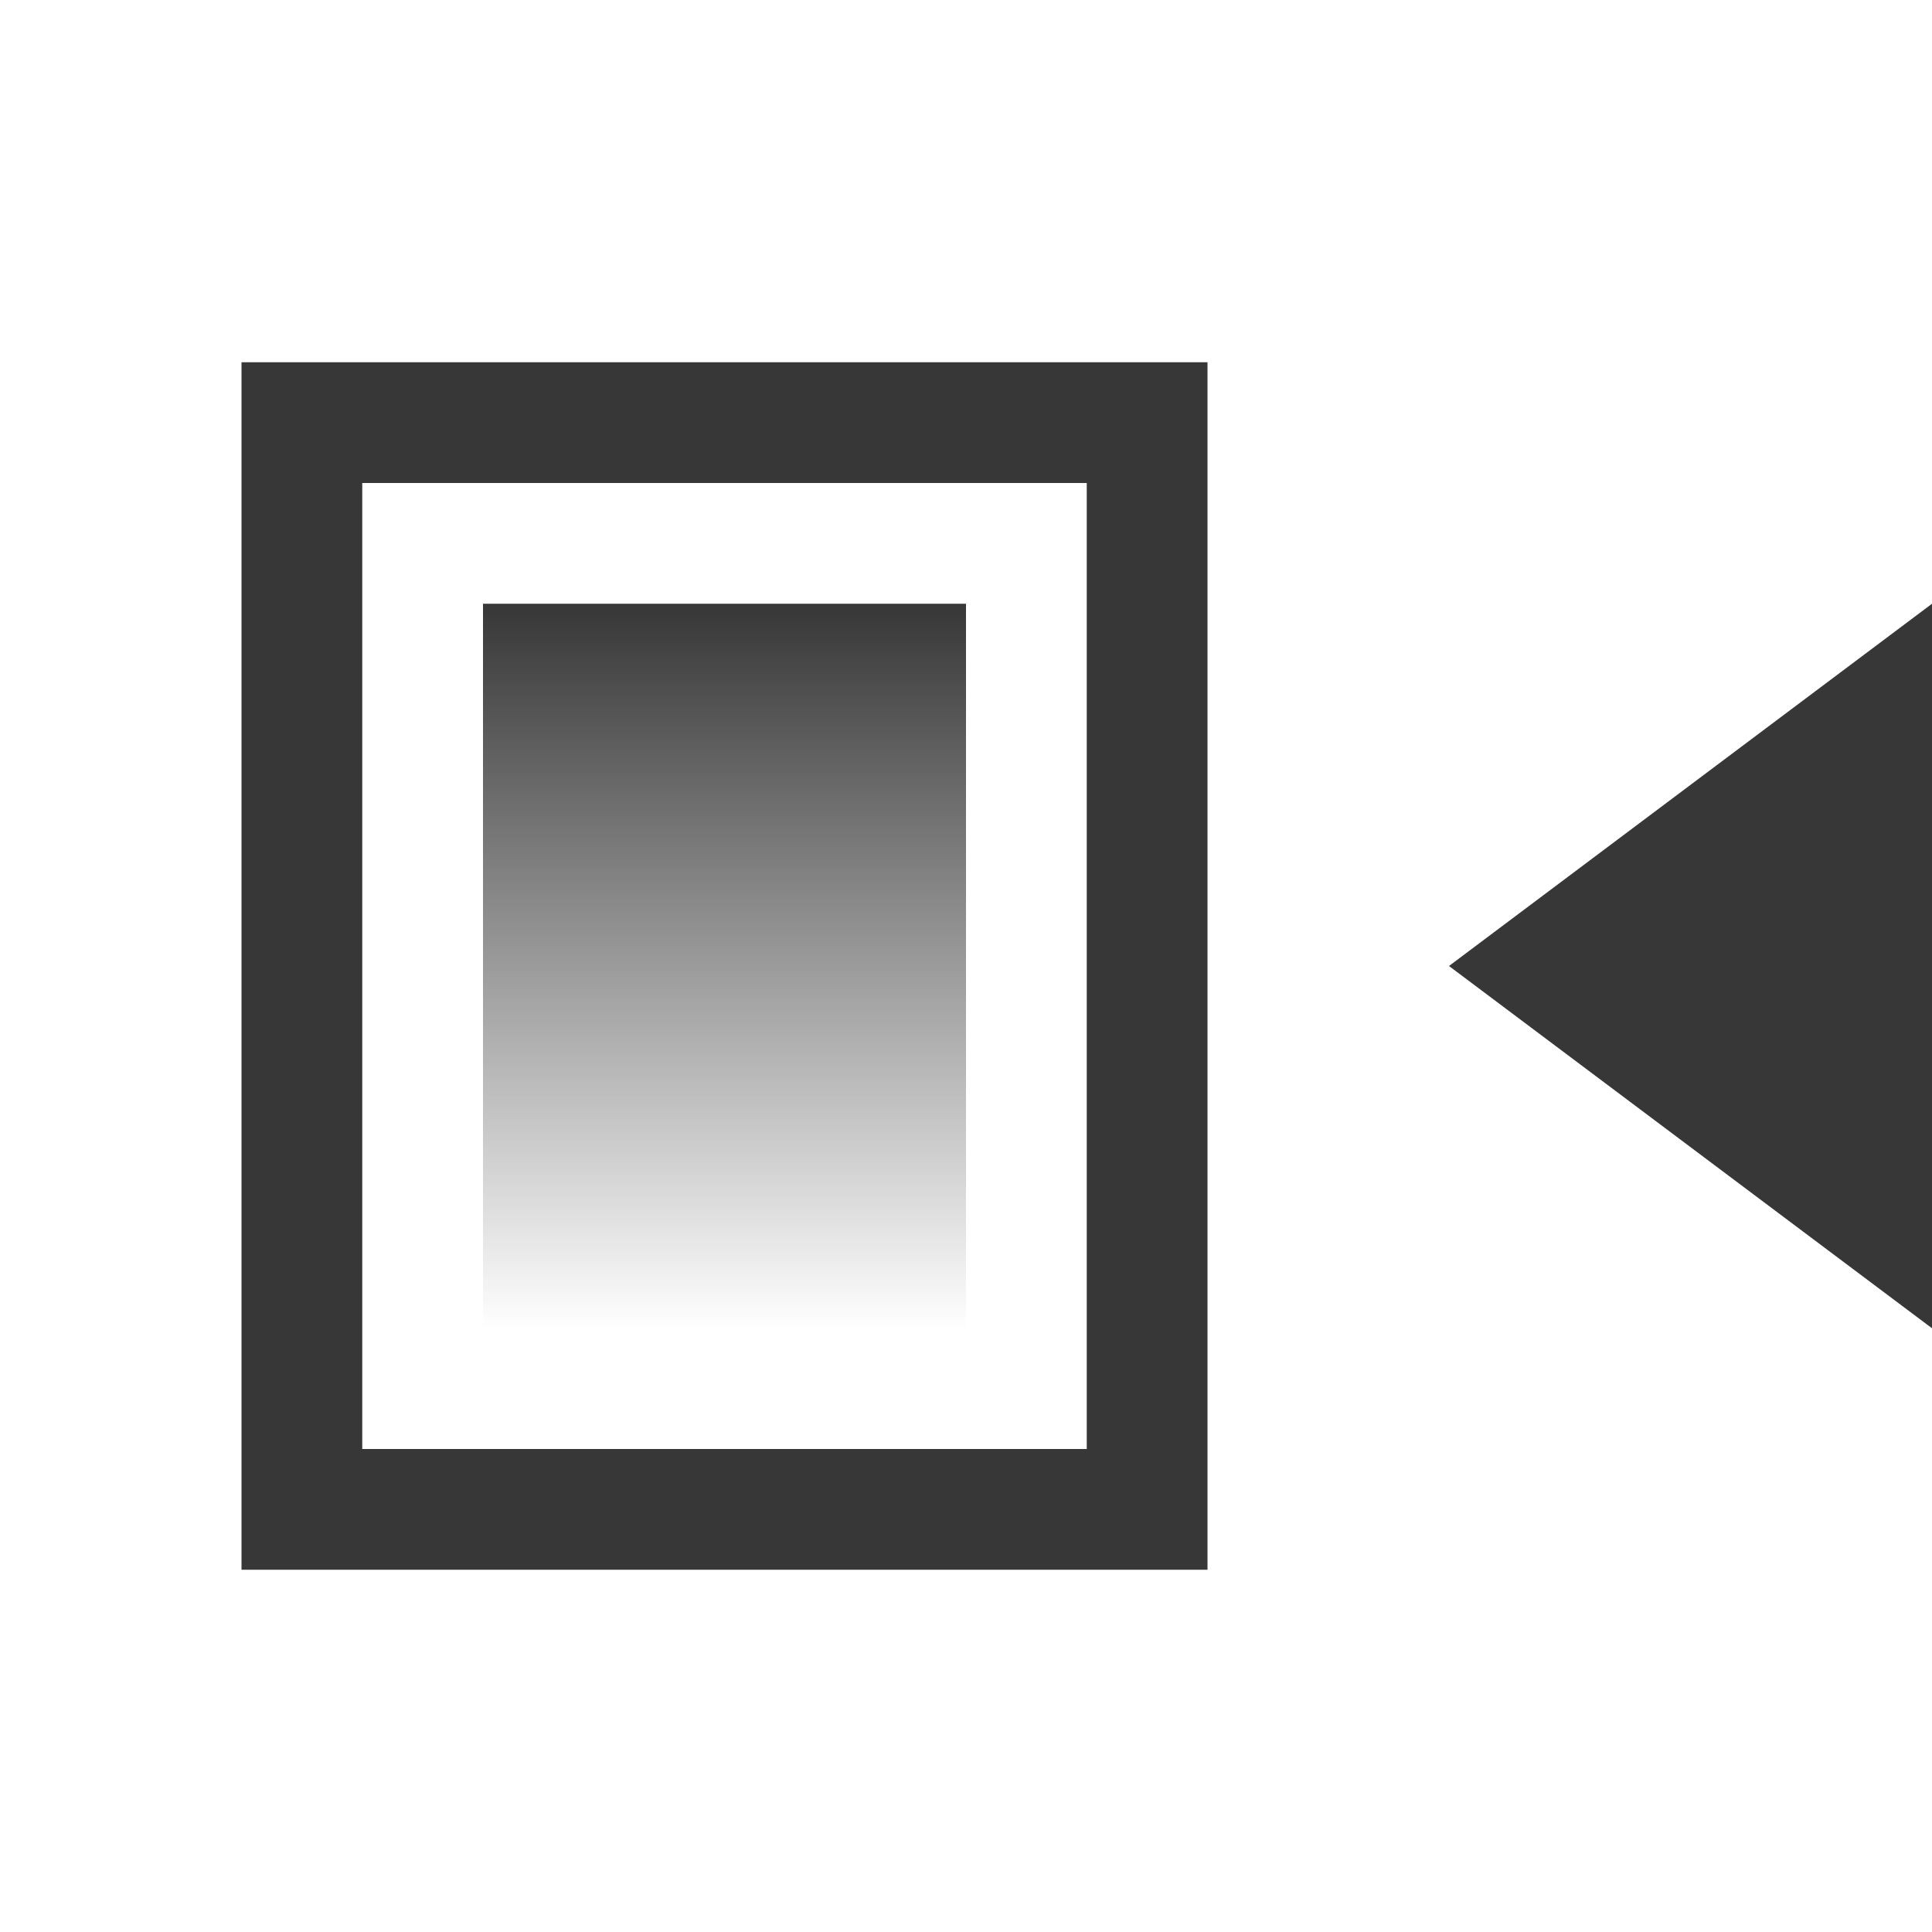
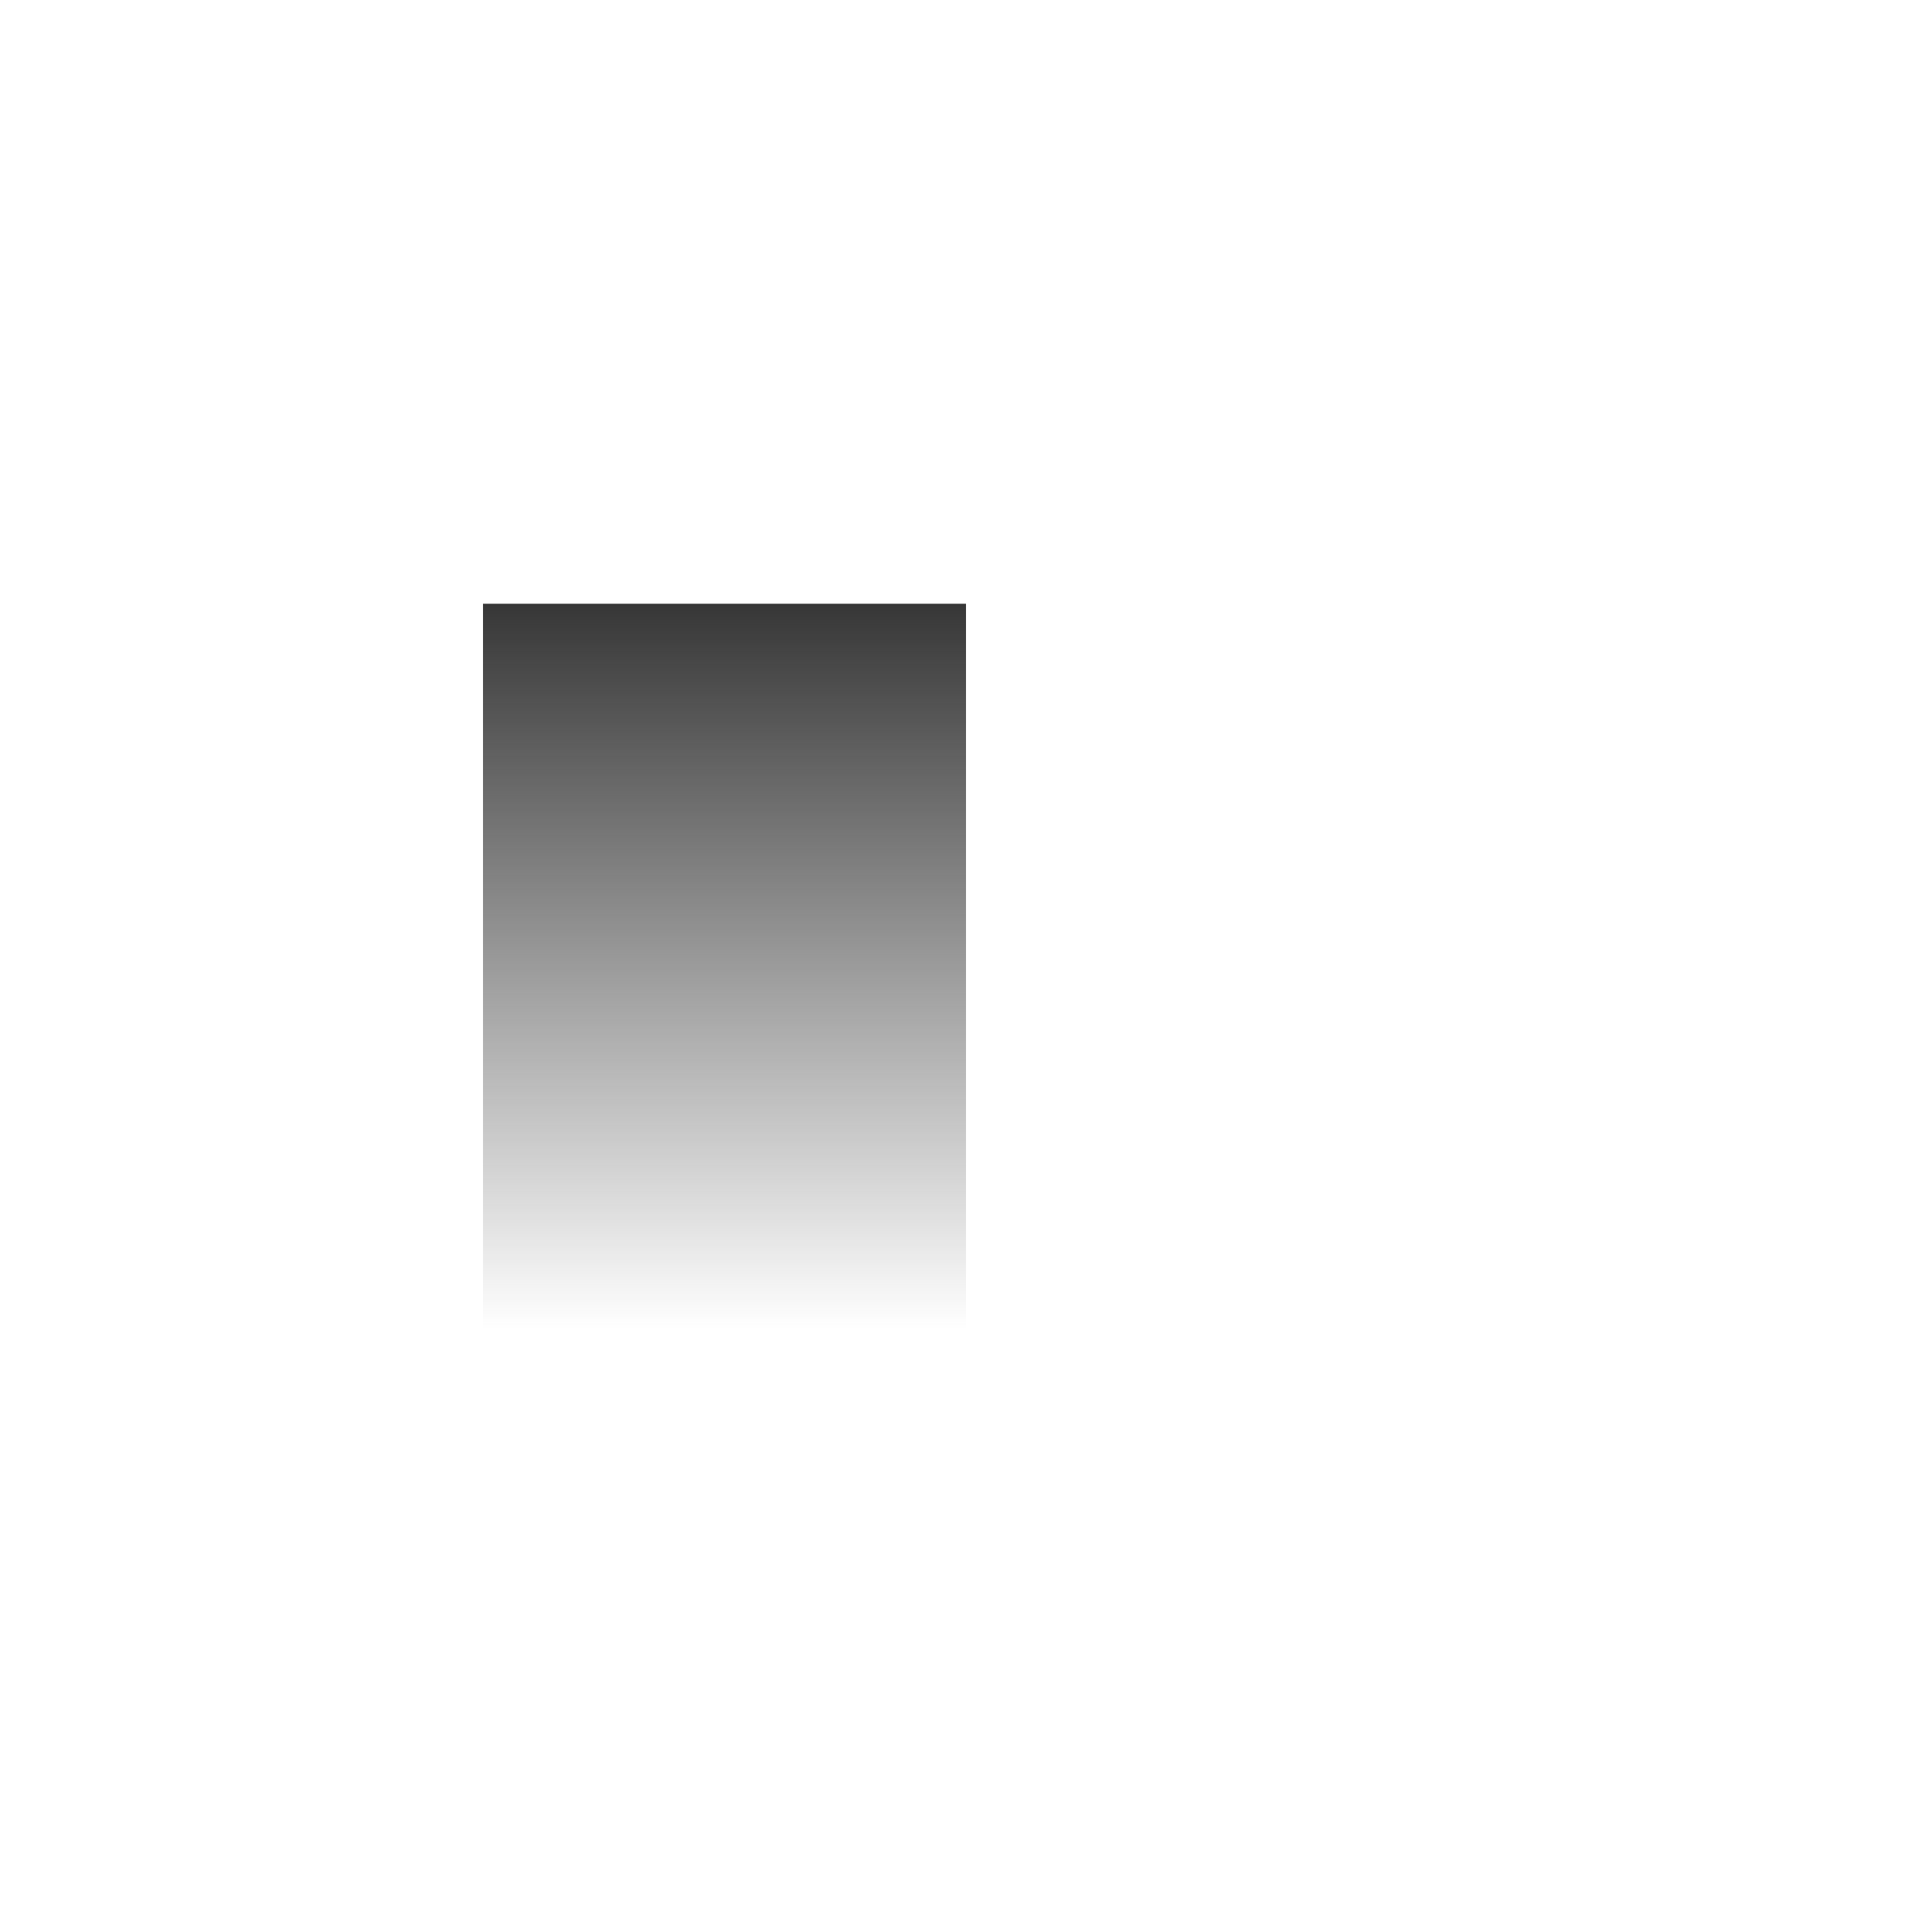
<svg xmlns="http://www.w3.org/2000/svg" xmlns:xlink="http://www.w3.org/1999/xlink" width="800px" height="800px" viewBox="0 0 16 16" version="1.1" id="svg2">
  <defs id="defs4">
    <linearGradient gradientTransform="translate(0 -2)" gradientUnits="userSpaceOnUse" y2="1049.362" x2="6" y1="1043.362" x1="6" id="linearGradient5761" xlink:href="#linearGradient5755" />
    <linearGradient id="linearGradient5755">
      <stop id="stop5757" offset="0" style="stop-color:#373737;stop-opacity:1" />
      <stop id="stop5759" offset="1" style="stop-color:#373737;stop-opacity:0" />
    </linearGradient>
  </defs>
  <g transform="translate(0 -1036.362)" id="layer1">
-     <path style="fill:#373737;fill-opacity:1;stroke:none;stroke-width:1px;stroke-linecap:butt;stroke-linejoin:miter;stroke-opacity:1" d="m12 1044.362 4 3v-6z" id="path846" />
-     <path id="rect5742" d="M2 1039.362v10h8v-10zm1 1h6v8H3z" style="color:#000000;clip-rule:nonzero;display:inline;overflow:visible;visibility:visible;opacity:1;isolation:auto;mix-blend-mode:normal;color-interpolation:sRGB;color-interpolation-filters:linearRGB;solid-color:#000000;solid-opacity:1;fill:#373737;fill-opacity:1;fill-rule:nonzero;stroke:none;stroke-width:0;stroke-linecap:butt;stroke-linejoin:miter;stroke-miterlimit:4;stroke-dasharray:none;stroke-dashoffset:0;stroke-opacity:1;marker:none;color-rendering:auto;image-rendering:auto;shape-rendering:auto;text-rendering:auto;enable-background:accumulate" />
+     <path style="fill:#373737;fill-opacity:1;stroke:none;stroke-width:1px;stroke-linecap:butt;stroke-linejoin:miter;stroke-opacity:1" d="m12 1044.362 4 3z" id="path846" />
    <rect ry="3.3546499e-08" rx="3.3546499e-08" y="1041.362" x="4" height="6" width="4" id="rect5753" style="color:#000000;clip-rule:nonzero;display:inline;overflow:visible;visibility:visible;opacity:1;isolation:auto;mix-blend-mode:normal;color-interpolation:sRGB;color-interpolation-filters:linearRGB;solid-color:#000000;solid-opacity:1;fill:url(#linearGradient5761);fill-opacity:1;fill-rule:nonzero;stroke:none;stroke-width:0;stroke-linecap:butt;stroke-linejoin:miter;stroke-miterlimit:4;stroke-dasharray:none;stroke-dashoffset:0;stroke-opacity:1;marker:none;color-rendering:auto;image-rendering:auto;shape-rendering:auto;text-rendering:auto;enable-background:accumulate" />
  </g>
</svg>